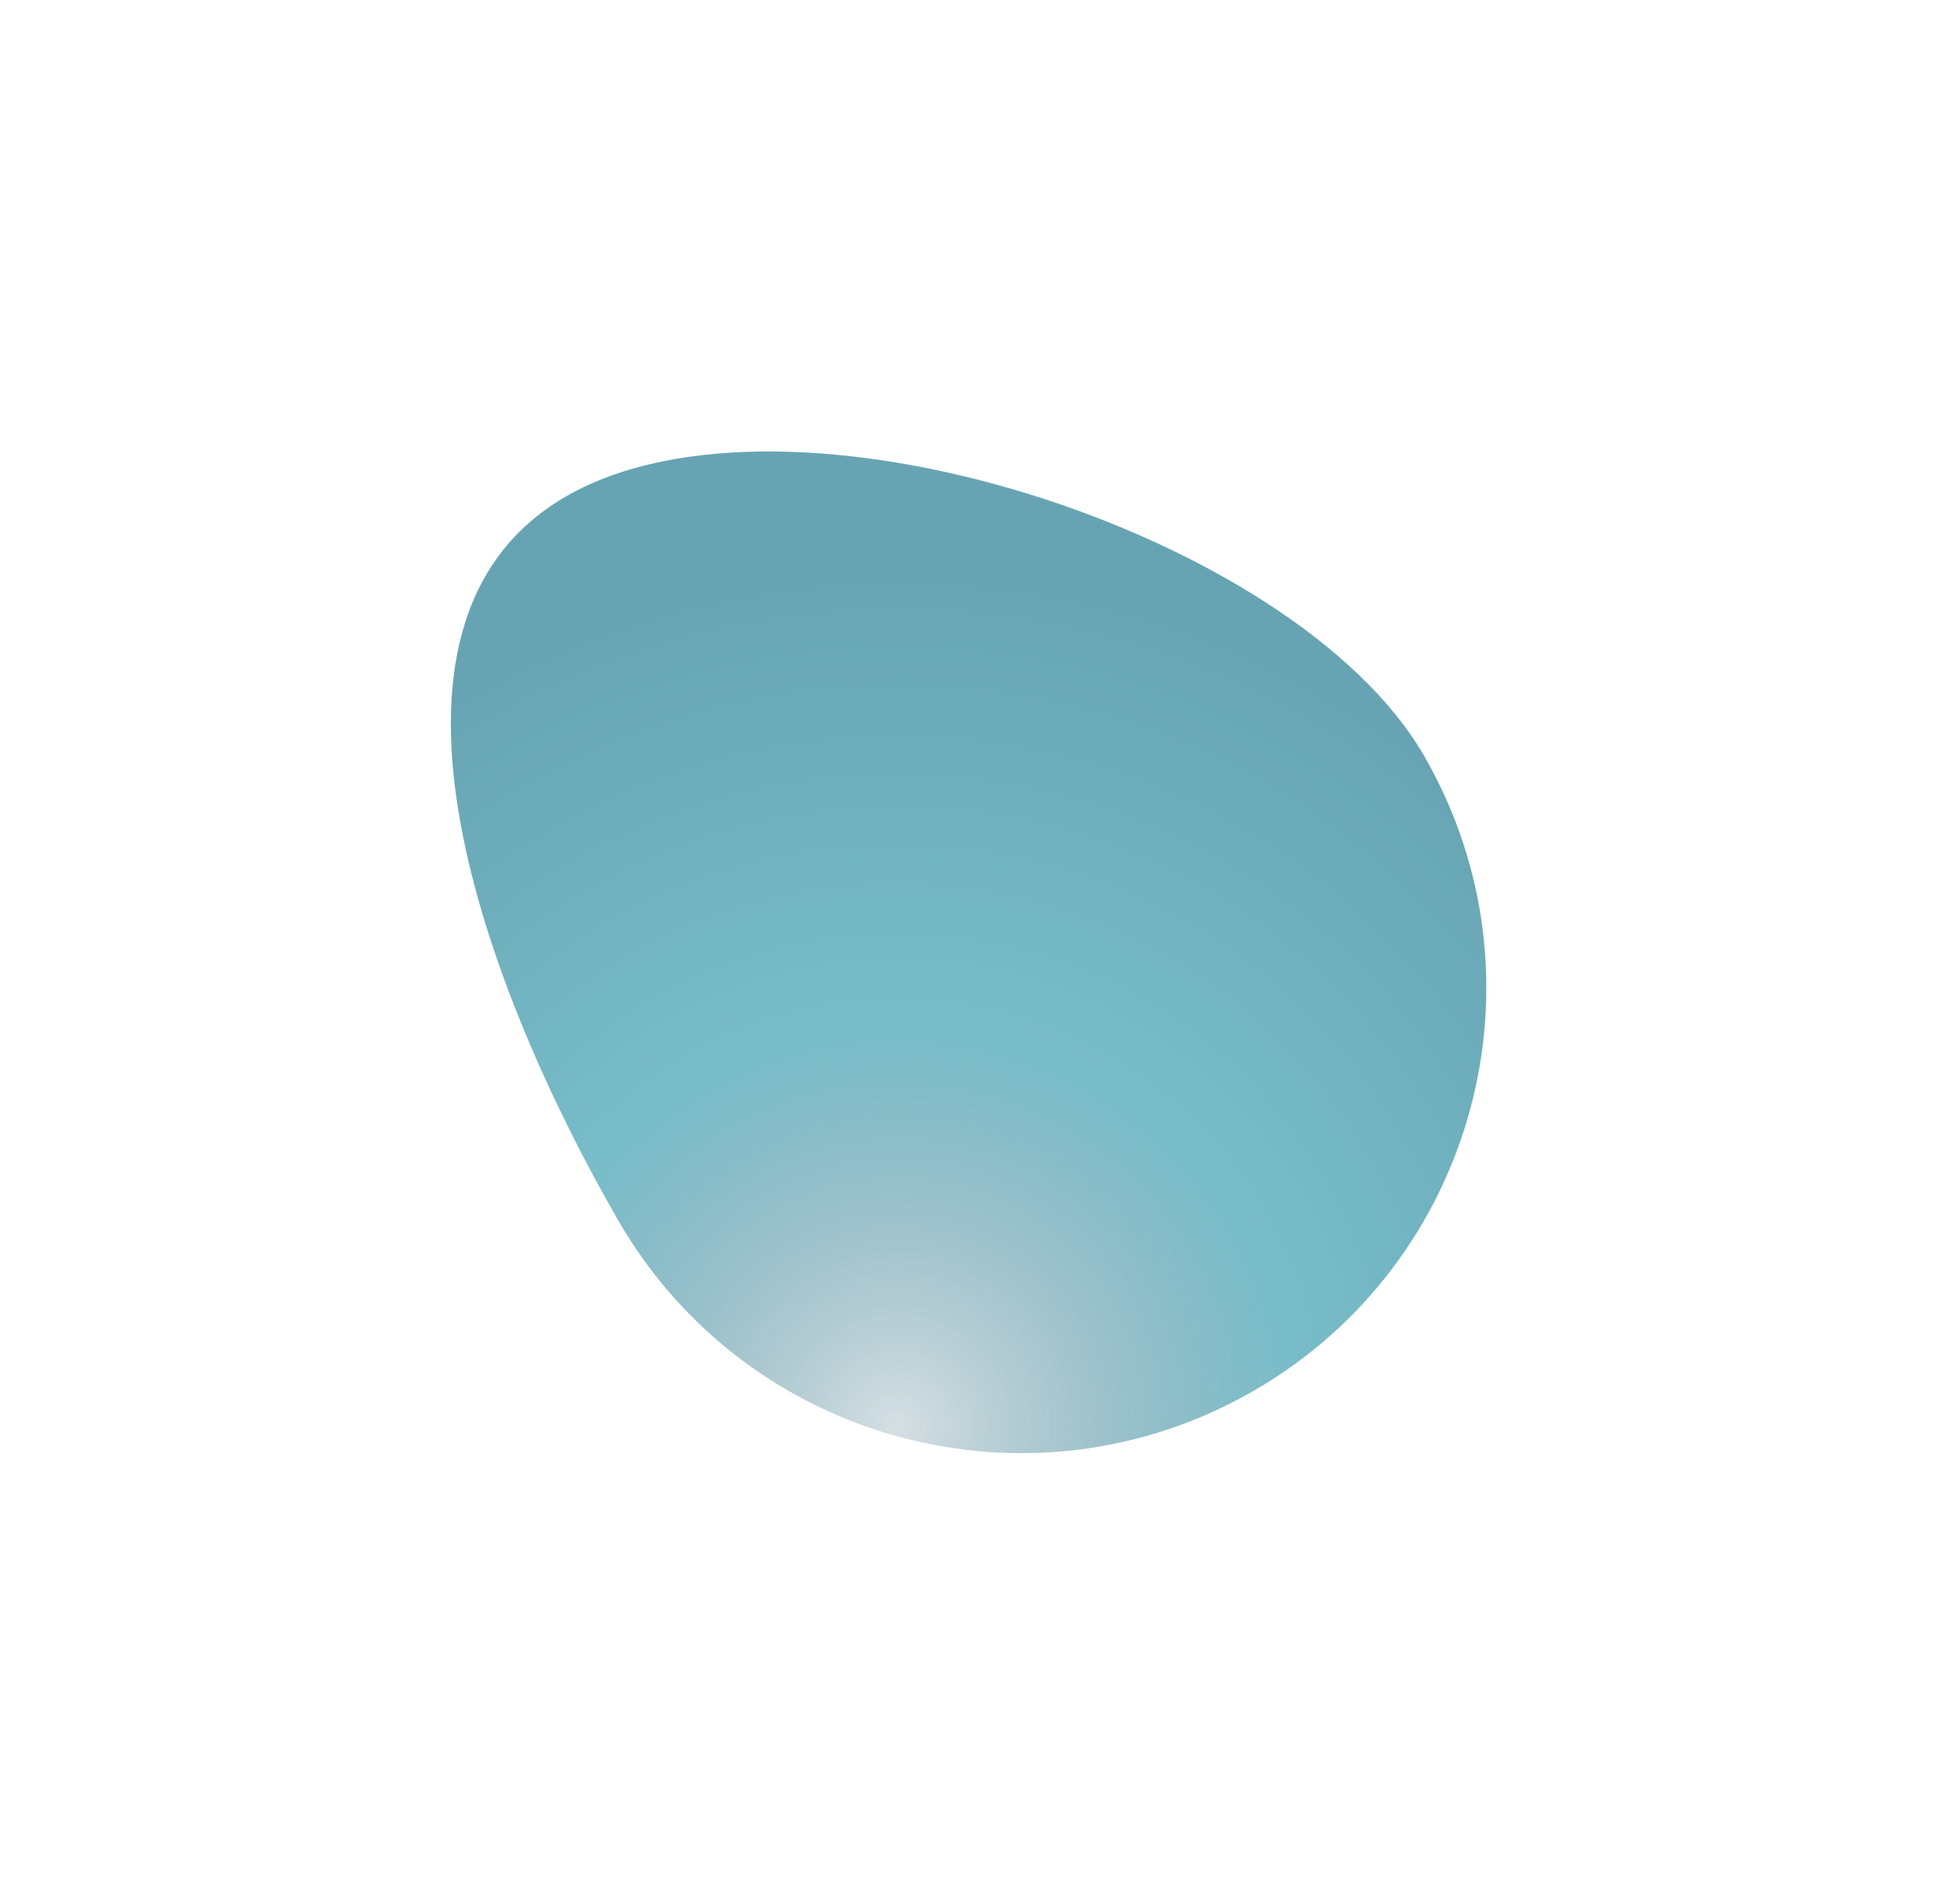
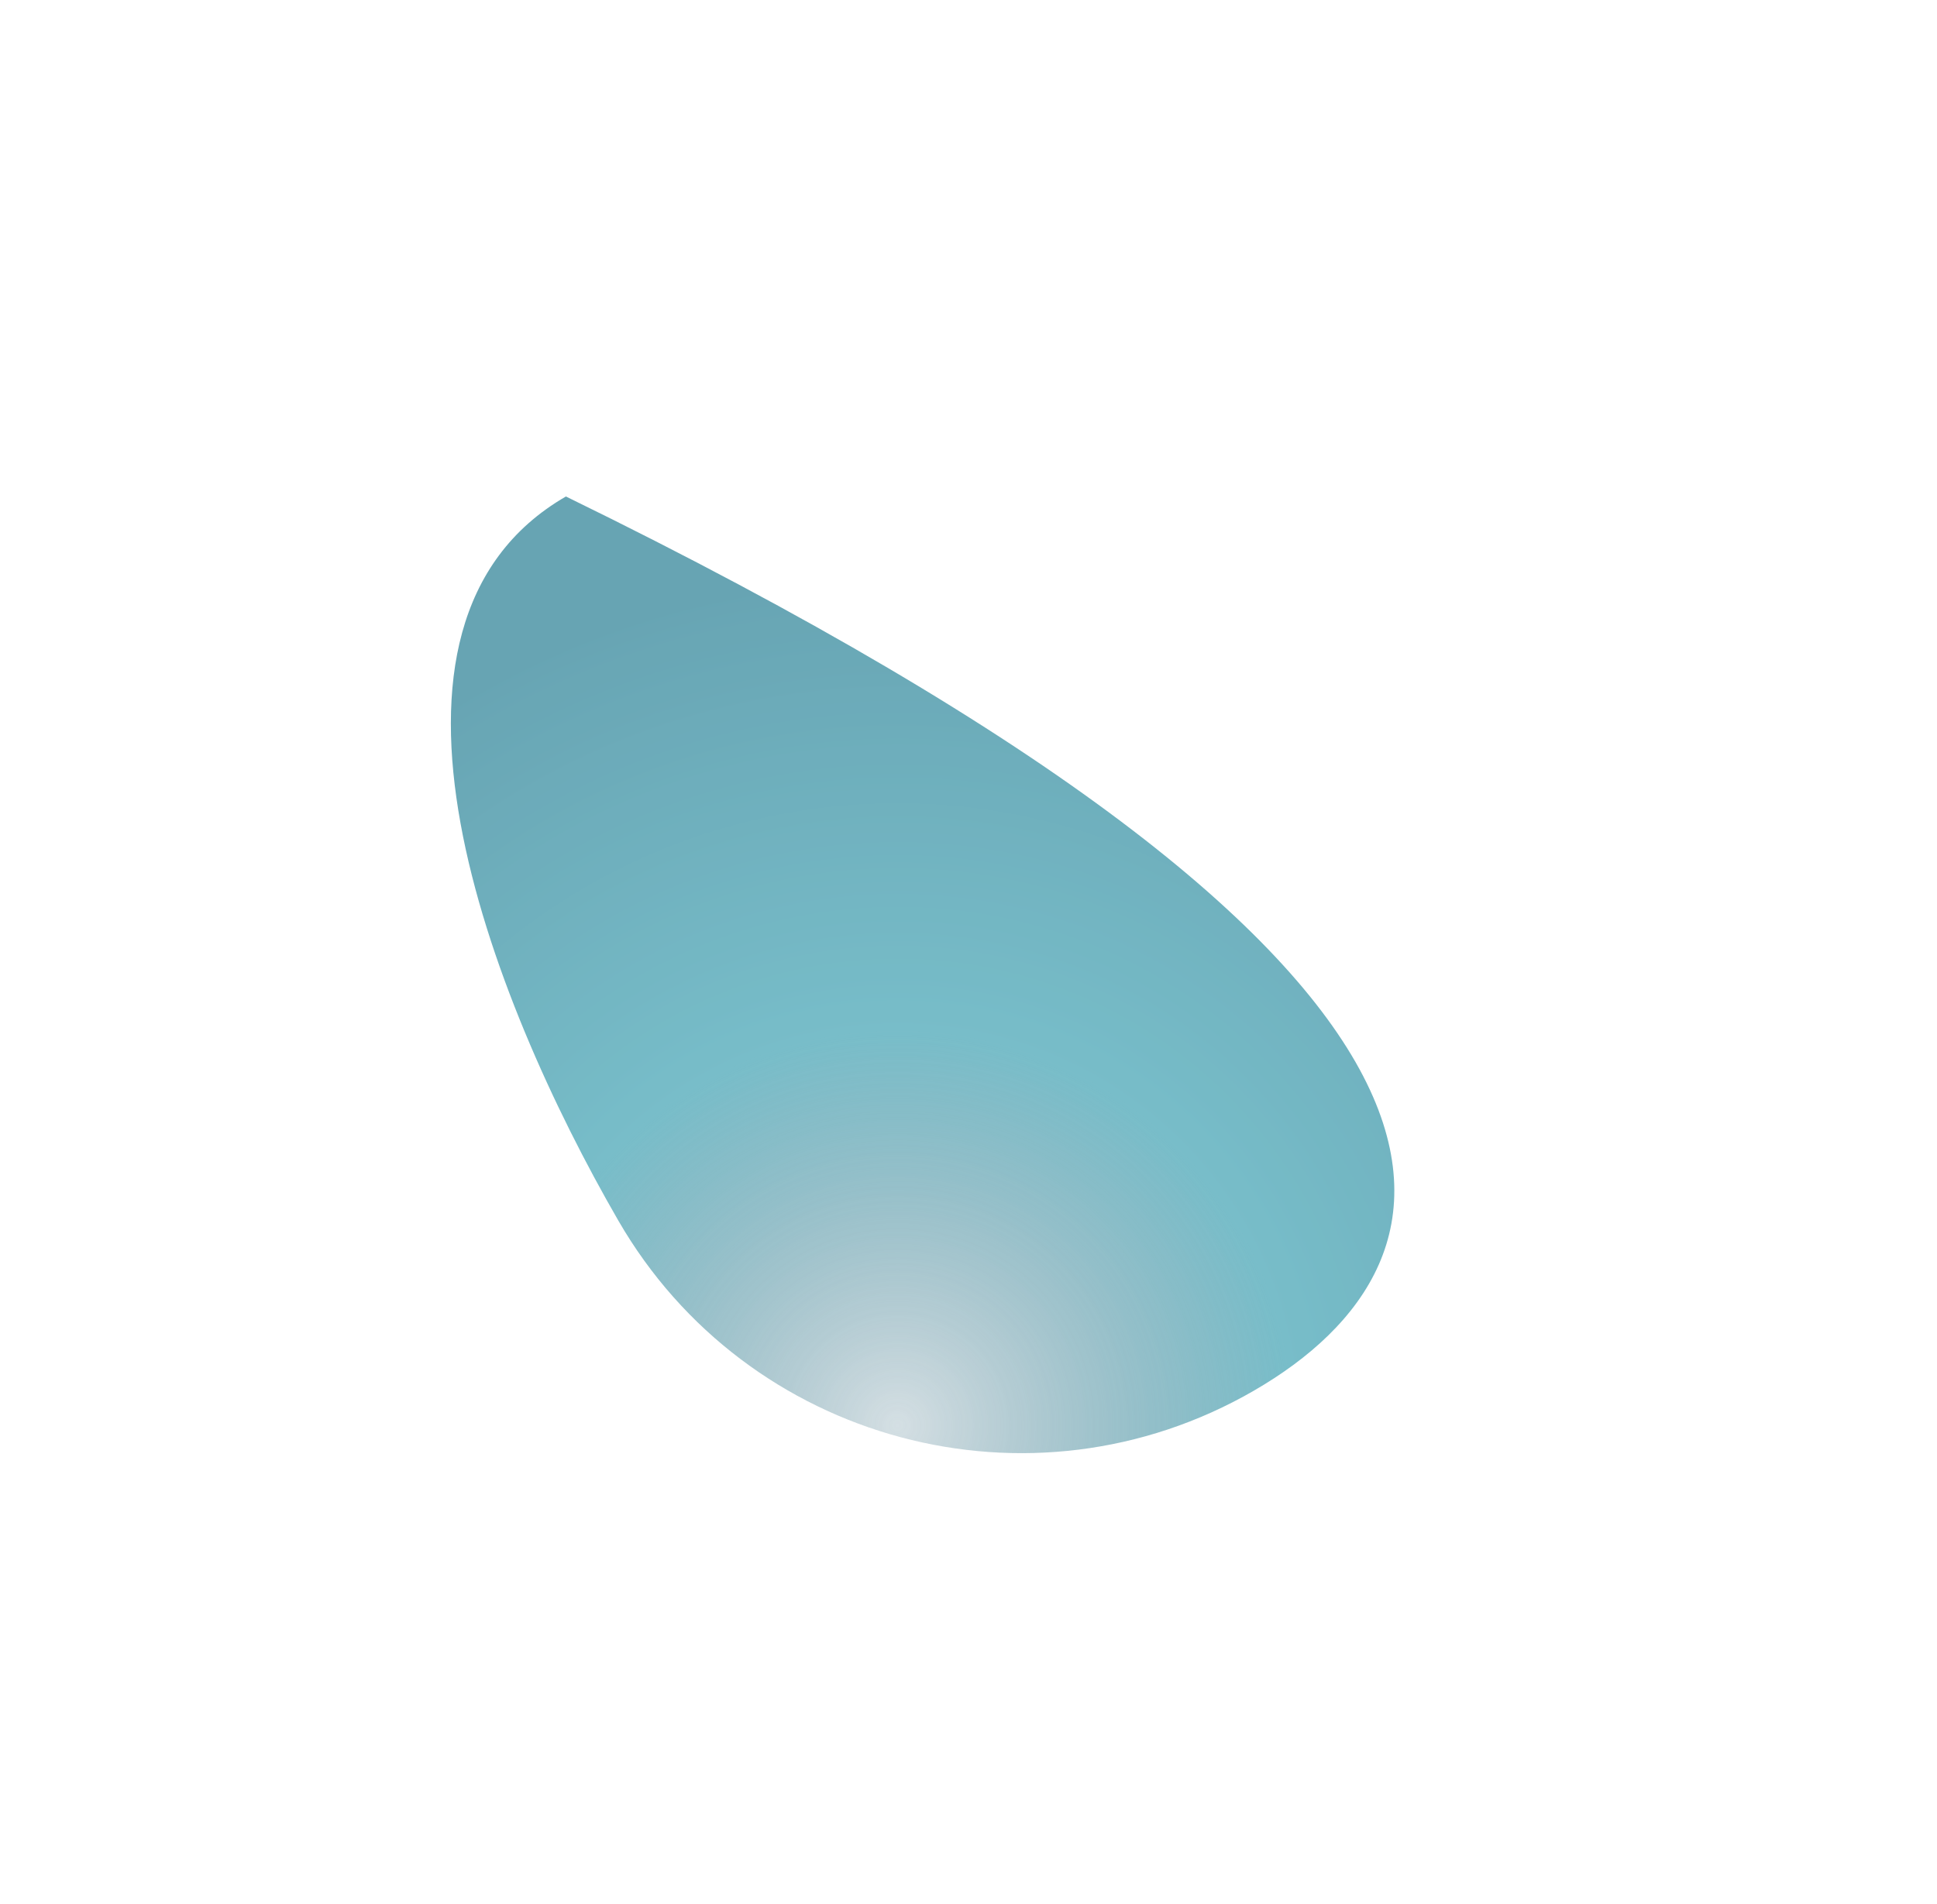
<svg xmlns="http://www.w3.org/2000/svg" width="1561" height="1535" viewBox="0 0 1561 1535" fill="none">
  <g opacity="0.7" filter="url(#filter0_f_6_253348)">
-     <path d="M456.053 400.205C635.332 296.698 1044.02 429.773 1147.53 609.052C1251.03 788.331 1189.61 1017.57 1010.33 1121.08C831.049 1224.59 601.806 1163.16 498.299 983.883C394.792 804.604 276.774 503.711 456.053 400.205Z" fill="url(#paint0_radial_6_253348)" />
+     <path d="M456.053 400.205C1251.03 788.331 1189.61 1017.57 1010.33 1121.08C831.049 1224.59 601.806 1163.16 498.299 983.883C394.792 804.604 276.774 503.711 456.053 400.205Z" fill="url(#paint0_radial_6_253348)" />
  </g>
  <defs>
    <filter id="filter0_f_6_253348" x="0.325" y="0.907" width="1560.5" height="1533.47" filterUnits="userSpaceOnUse" color-interpolation-filters="sRGB">
      <feFlood flood-opacity="0" result="BackgroundImageFix" />
      <feBlend mode="normal" in="SourceGraphic" in2="BackgroundImageFix" result="shape" />
      <feGaussianBlur stdDeviation="181.509" result="effect1_foregroundBlur_6_253348" />
    </filter>
    <radialGradient id="paint0_radial_6_253348" cx="0" cy="0" r="1" gradientUnits="userSpaceOnUse" gradientTransform="translate(724.659 1150.59) rotate(-52.015) scale(687.082 687.082)">
      <stop stop-color="#0C4B63" stop-opacity="0.25" />
      <stop offset="0.466" stop-color="#3EA1B2" />
      <stop offset="1" stop-color="#277E93" />
    </radialGradient>
  </defs>
</svg>